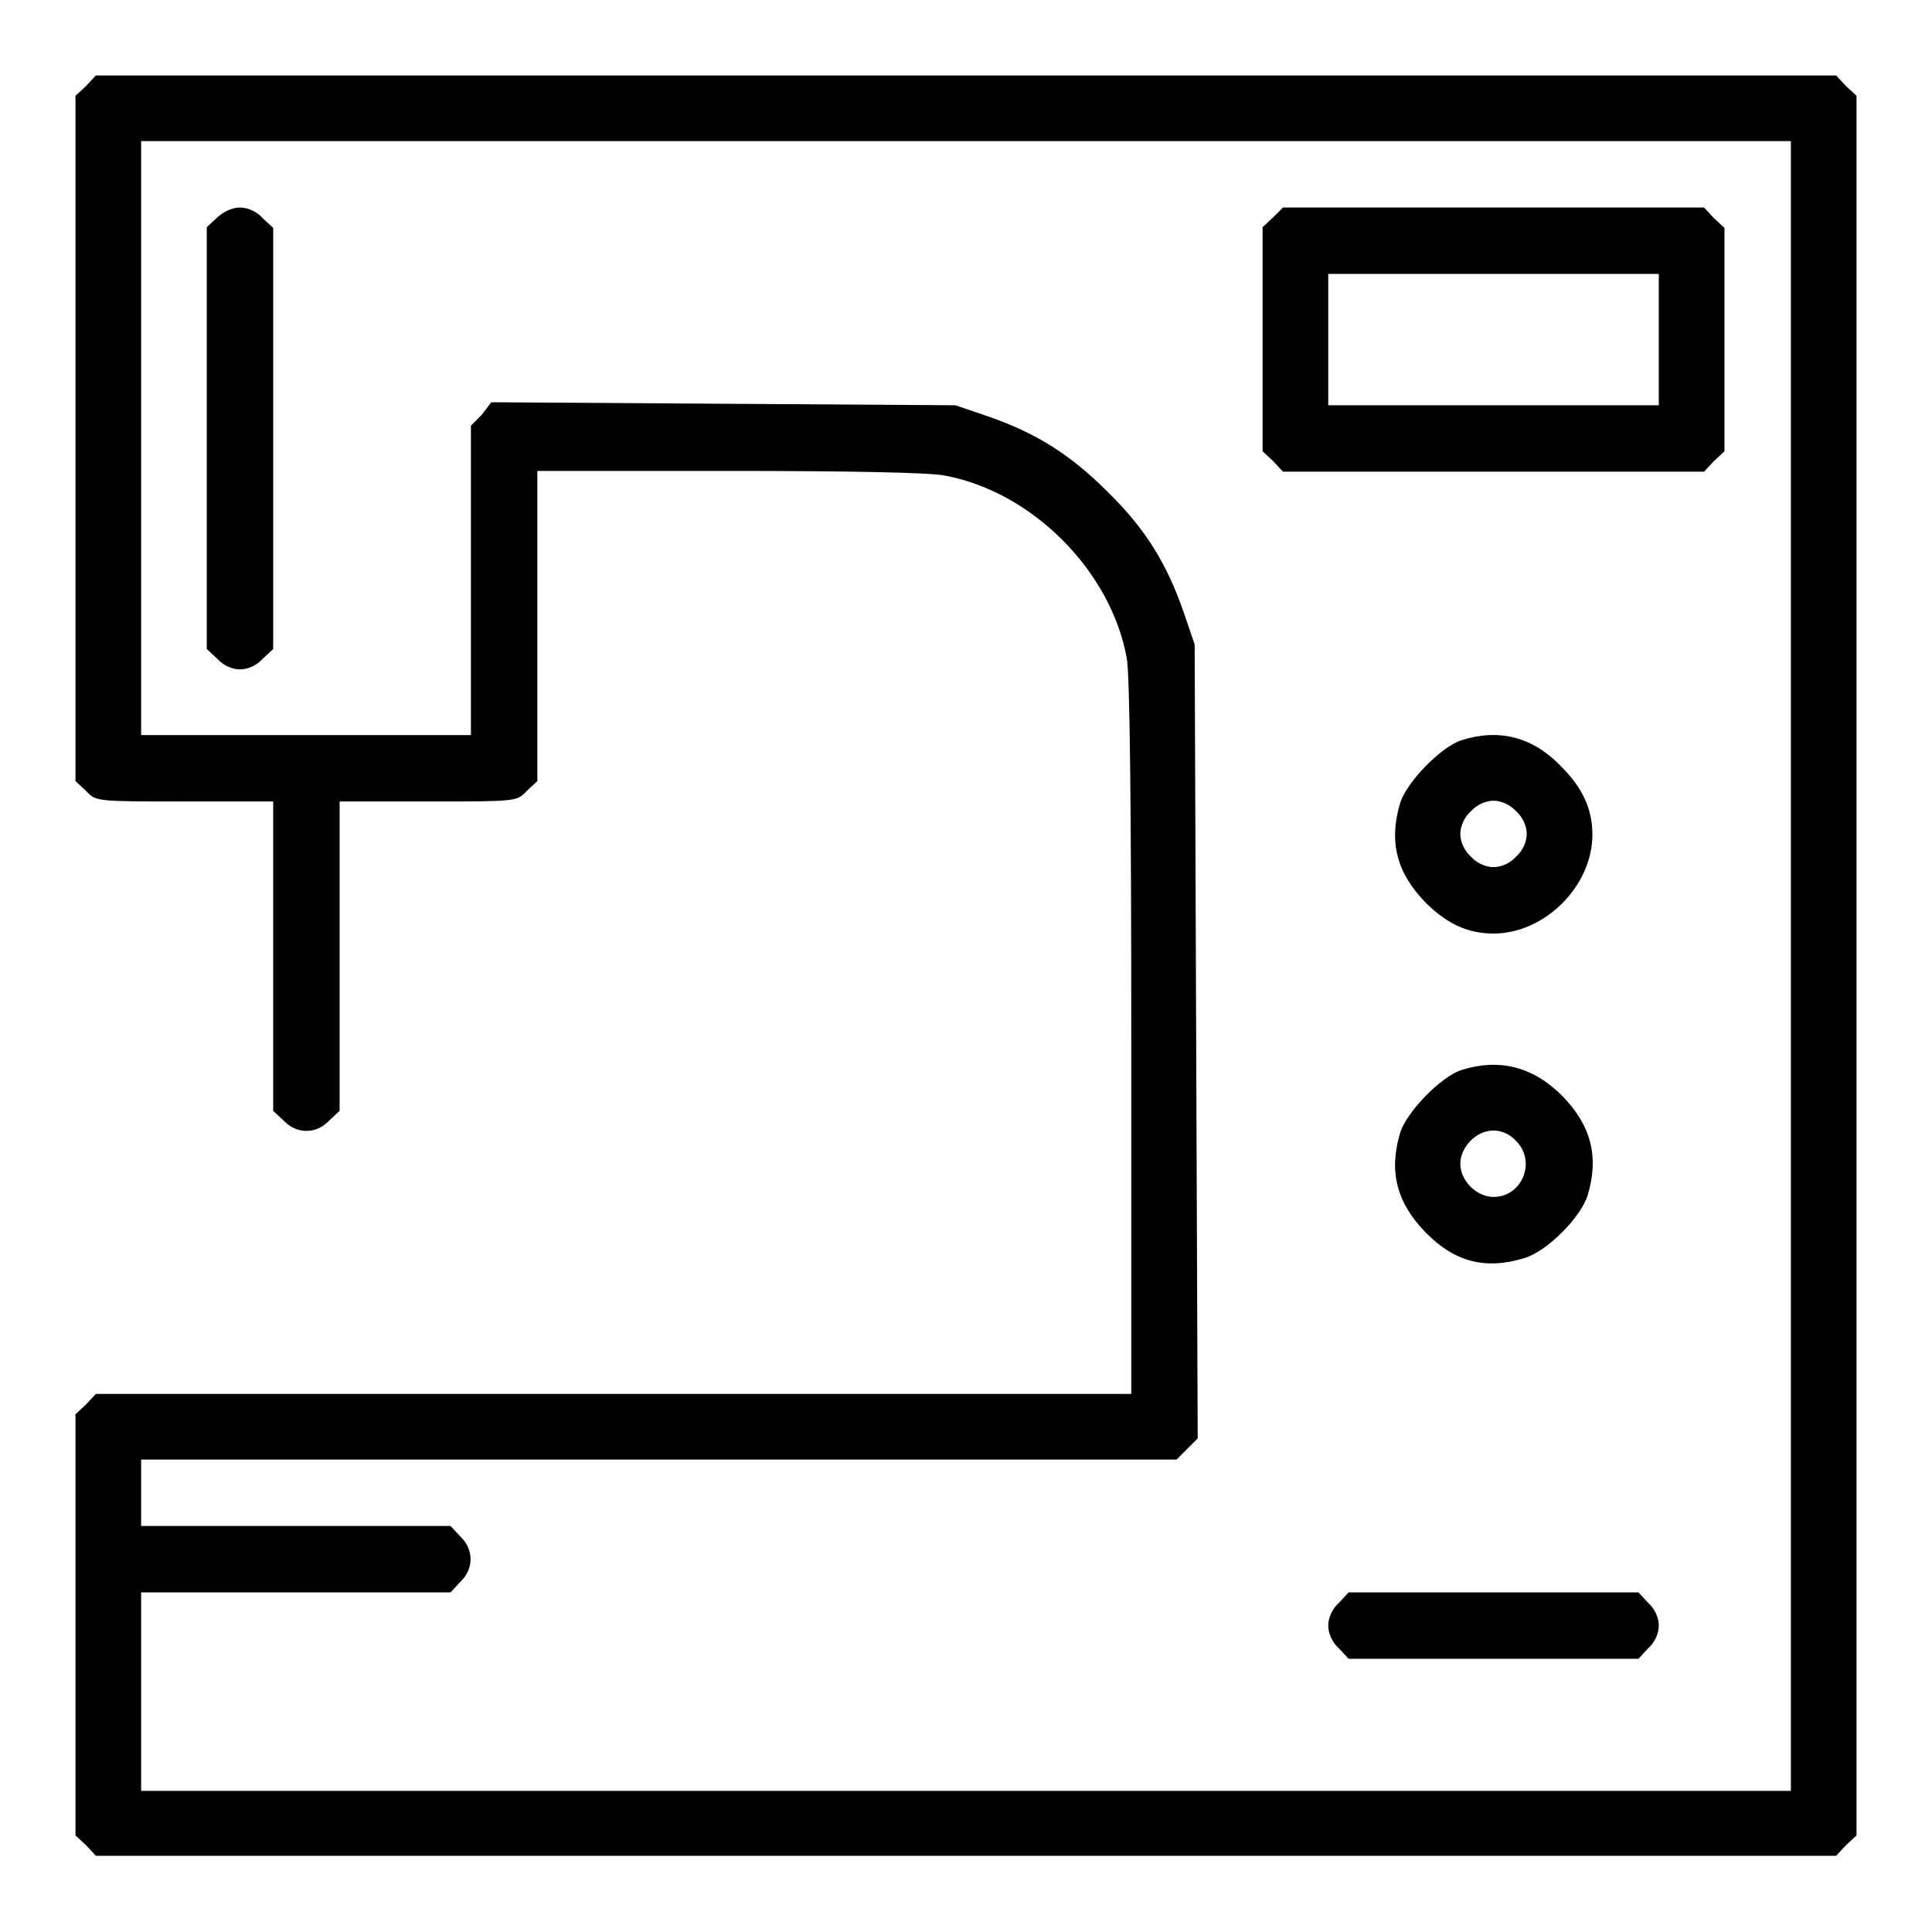
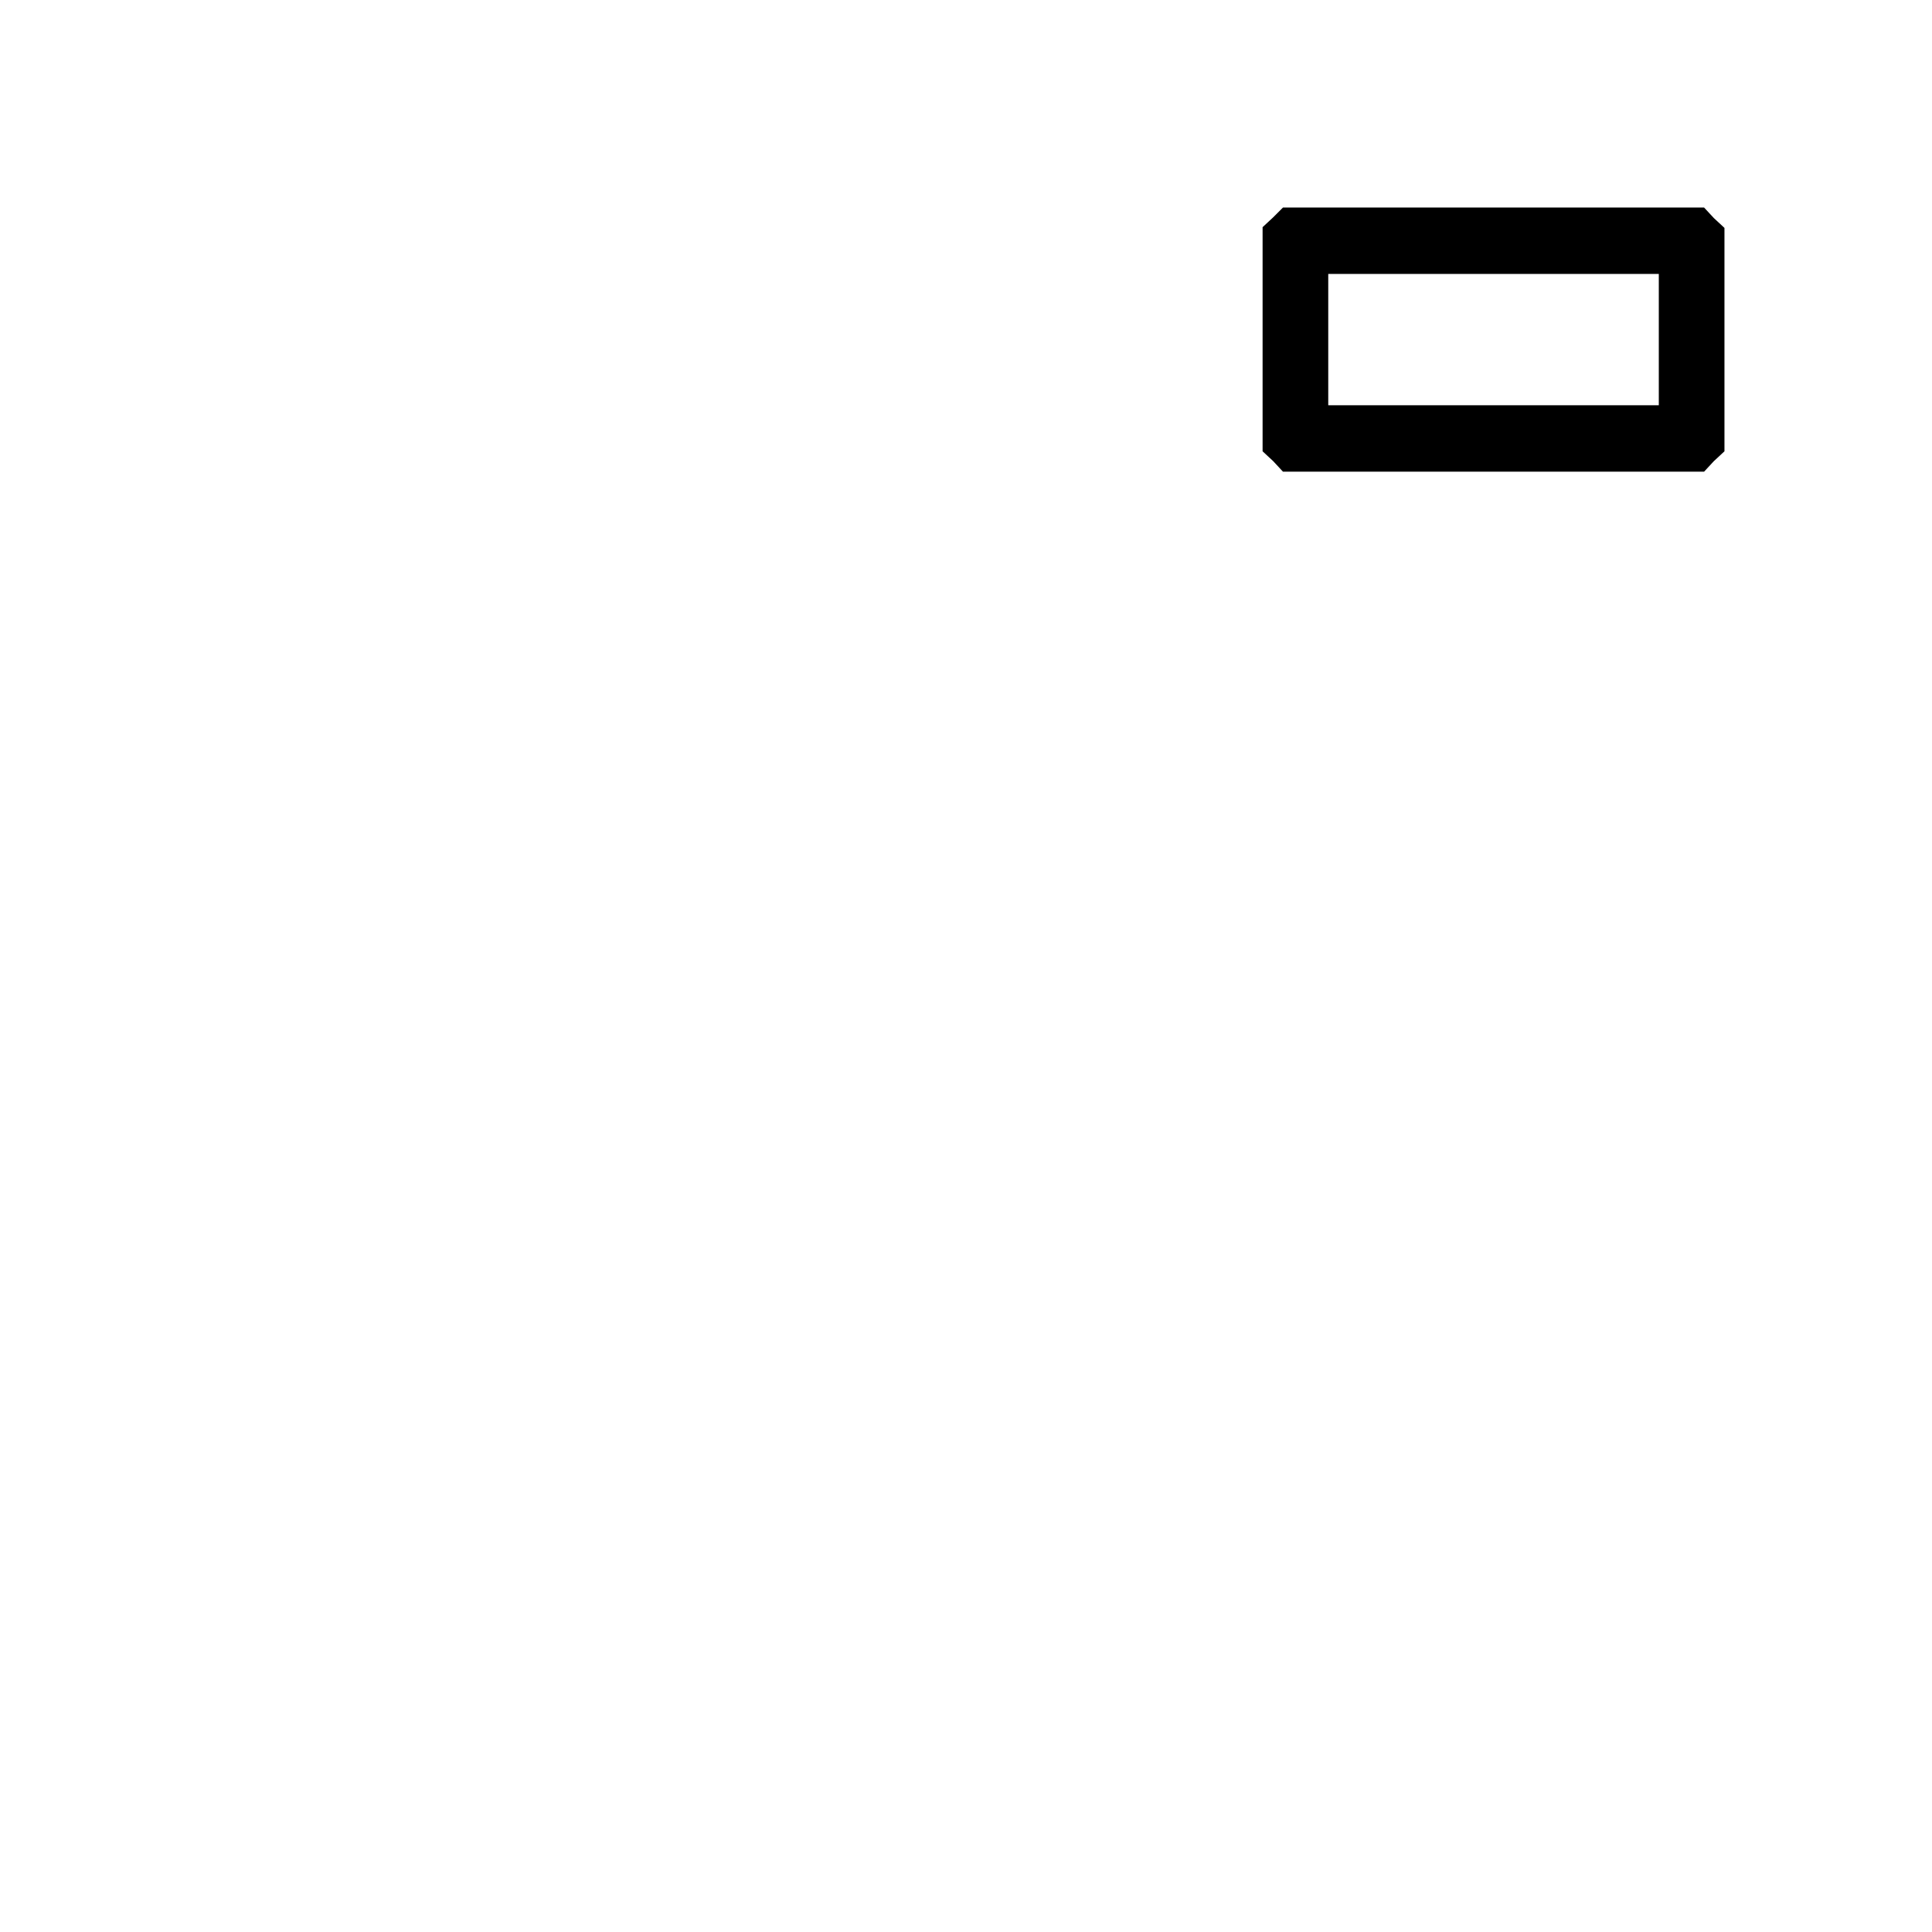
<svg xmlns="http://www.w3.org/2000/svg" version="1.1" x="0px" y="0px" viewBox="0 0 256 256" enable-background="new 0 0 256 256" xml:space="preserve">
  <g>
    <g>
      <g>
-         <path fill="#000000" d="M11.4,11.4L10,12.7v45.4v45.4l1.4,1.3c1.3,1.4,1.3,1.4,13.1,1.4h11.7v20.5v20.5l1.4,1.3c1.7,1.8,4.3,1.8,6,0l1.4-1.3v-20.5v-20.5h11.7c11.8,0,11.8,0,13.1-1.4l1.4-1.3V82.9V62.4h25.3c15.6,0,26.5,0.2,28.6,0.6c11.6,2.1,22.1,12.6,24.2,24.2c0.4,2.1,0.6,19.3,0.6,50.4v47.1H81.3H12.7l-1.3,1.4l-1.4,1.3v27.9v27.9l1.4,1.3l1.3,1.4H128h115.3l1.3-1.4l1.4-1.3V128V12.7l-1.4-1.3l-1.3-1.4H128H12.7L11.4,11.4z M237.3,128v109.3H128H18.7v-13.1V211h20.5h20.5l1.3-1.4c1.8-1.7,1.8-4.3,0-6l-1.3-1.4H39.2H18.7v-4.4v-4.4h68.6h68.6l1.4-1.4l1.4-1.4l-0.2-52.6l-0.2-52.6l-1.5-4.4c-2.2-6.3-5-10.9-10-15.8c-5-5-9.5-7.8-15.8-10l-4.4-1.5l-30.7-0.2l-30.8-0.2L63.8,55l-1.4,1.4v20.5v20.5H40.6H18.7V58.1V18.7H128h109.3V128z" />
-         <path fill="#000000" d="M28.8,28.8l-1.4,1.3v27.9V86l1.4,1.3c0.8,0.9,2,1.4,3,1.4s2.2-0.5,3-1.4l1.4-1.3V58.1V30.2l-1.4-1.3c-0.8-0.9-2-1.4-3-1.4S29.7,28,28.8,28.8z" />
        <path fill="#000000" d="M168.7,28.8l-1.4,1.3V45v14.8l1.4,1.3l1.3,1.4h27.9h27.9l1.3-1.4l1.4-1.3V45V30.2l-1.4-1.3l-1.3-1.4h-27.9H170L168.7,28.8z M219.8,45v8.7h-21.9h-21.9V45v-8.7h21.9h21.9V45z" />
-         <path fill="#000000" d="M193.6,98.1c-2.7,0.9-7.3,5.6-8.1,8.4c-1.5,5.1-0.4,9.2,3.4,13.1c2.8,2.8,5.6,4.1,9,4.1c6.8,0,13.1-6.3,13.1-13.1c0-3.4-1.3-6.2-4.1-9C203.1,97.6,198.6,96.5,193.6,98.1z M200.9,107.5c0.9,0.8,1.4,2,1.4,3c0,1-0.5,2.2-1.4,3c-0.8,0.9-2,1.4-3,1.4s-2.2-0.5-3-1.4c-0.9-0.8-1.4-2-1.4-3c0-1,0.5-2.2,1.4-3c0.8-0.9,2-1.4,3-1.4S200.1,106.6,200.9,107.5z" />
-         <path fill="#000000" d="M193.6,141.8c-2.7,0.9-7.3,5.6-8.1,8.4c-1.5,5.1-0.4,9.2,3.4,13.1c3.8,3.9,7.9,5,13.1,3.4c3-0.9,7.5-5.4,8.4-8.4c1.5-5.1,0.4-9.2-3.4-13.1C203.1,141.3,198.6,140.2,193.6,141.8z M200.9,151.2c2.7,2.7,0.8,7.4-3,7.4c-2.2,0-4.4-2.1-4.4-4.4c0-2.2,2.1-4.4,4.4-4.4C199,149.8,200.1,150.3,200.9,151.2z" />
-         <path fill="#000000" d="M177.4,212.4c-0.9,0.8-1.4,2-1.4,3s0.5,2.2,1.4,3l1.3,1.4h19.2h19.2l1.3-1.4c0.9-0.8,1.4-2,1.4-3s-0.5-2.2-1.4-3l-1.3-1.4h-19.2h-19.2L177.4,212.4z" />
      </g>
    </g>
  </g>
</svg>